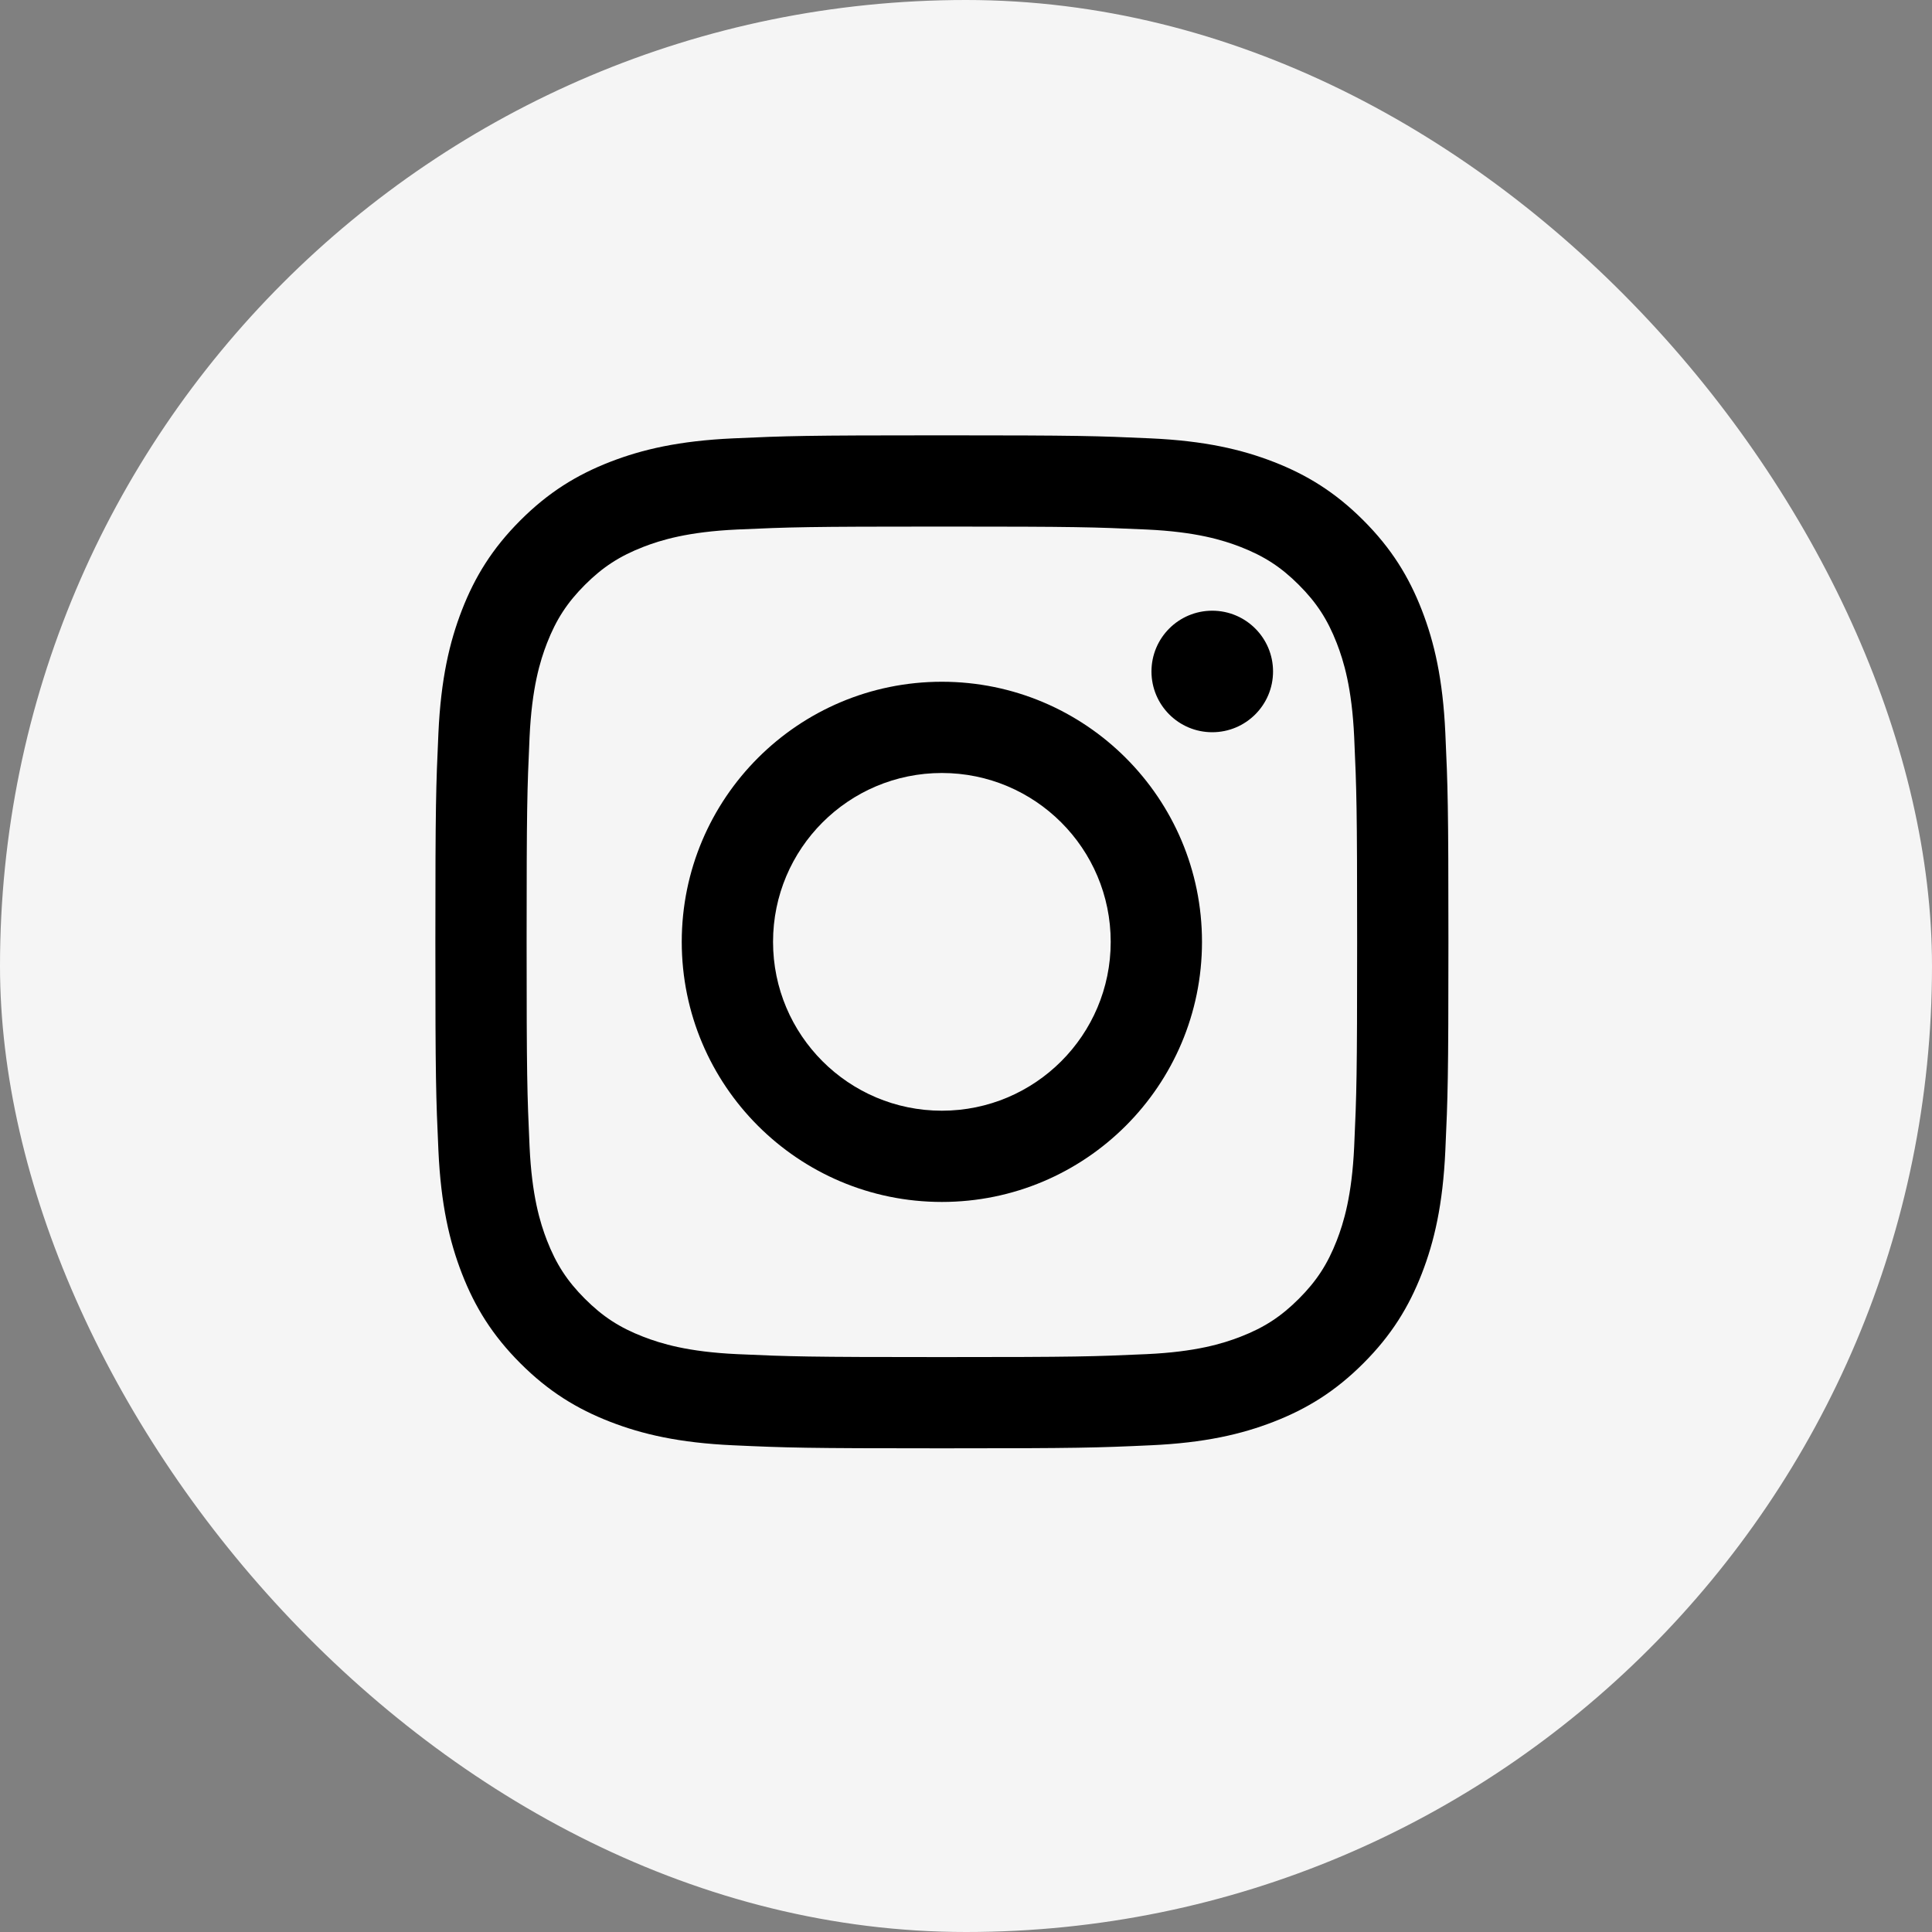
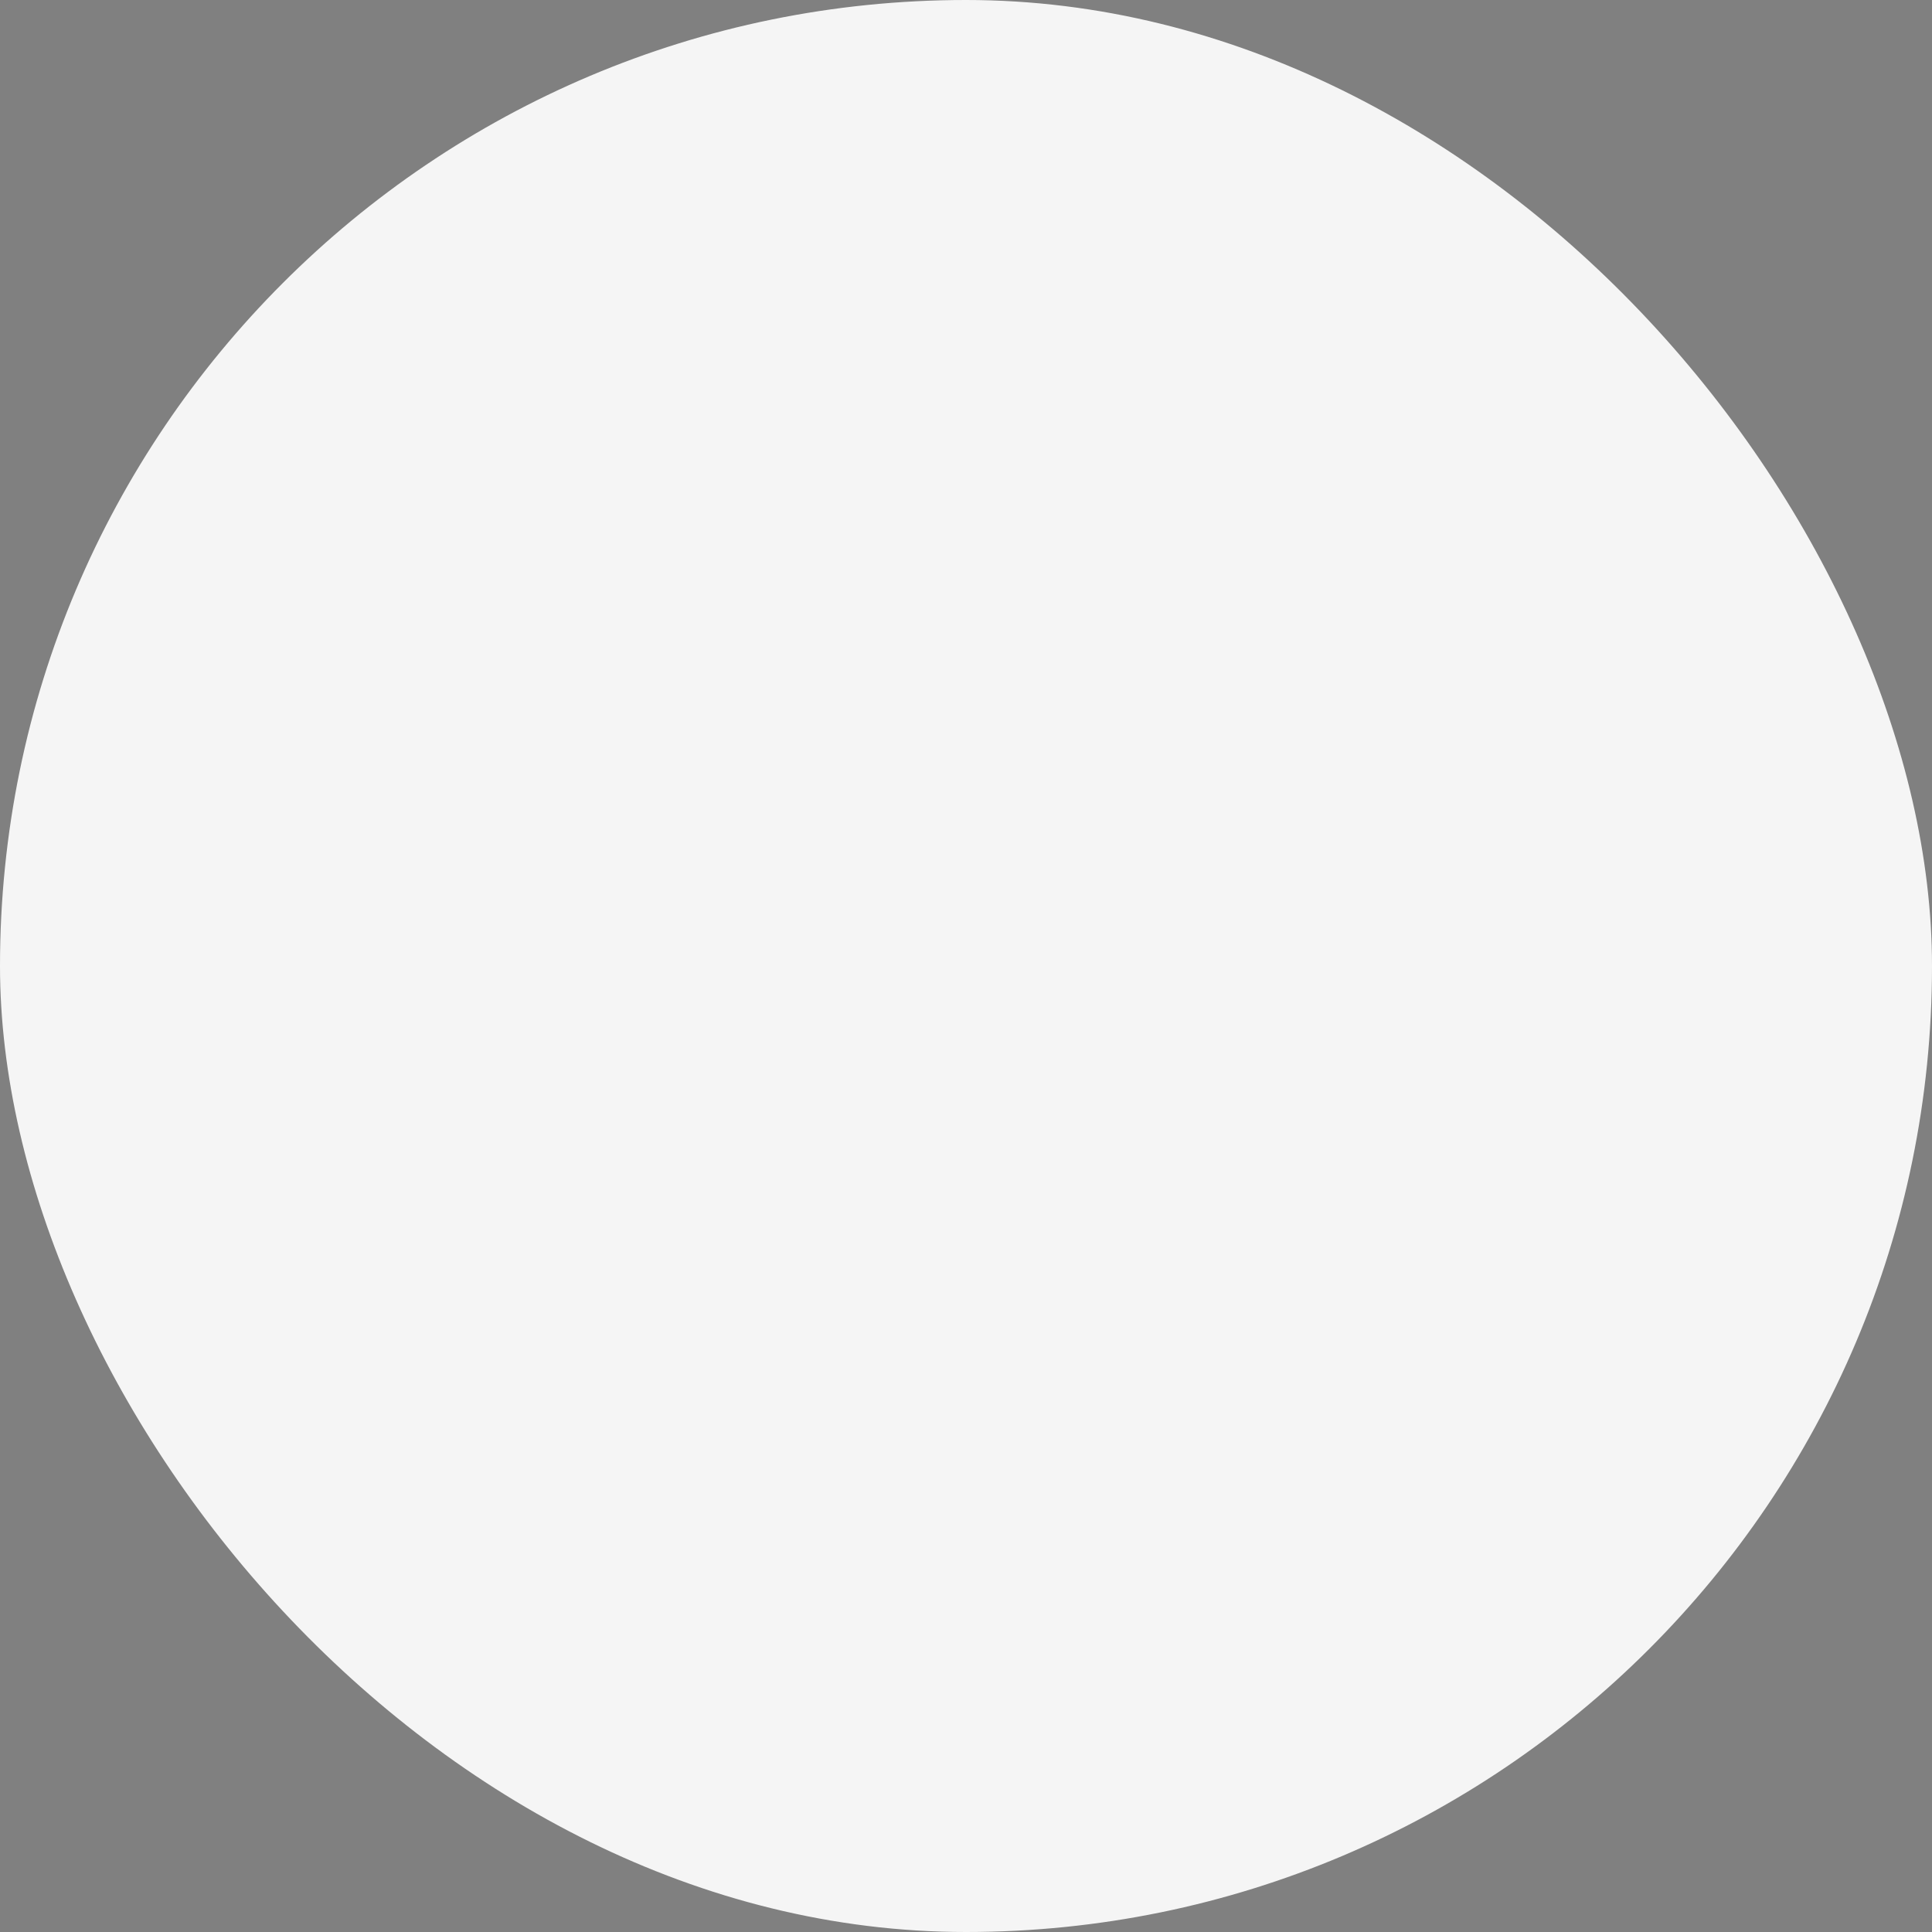
<svg xmlns="http://www.w3.org/2000/svg" width="40" height="40" viewBox="0 0 40 40" fill="none">
  <rect x="0" y="0" width="40" height="40" fill="#808080" stroke="none" />
  <rect width="40" height="40" rx="20" fill="#F5F5F5" />
  <g clip-path="url(#clip0_4397_15582)">
-     <path d="M19.501 9.013C16.652 9.013 16.295 9.025 15.177 9.076C14.061 9.127 13.298 9.304 12.631 9.563C11.942 9.831 11.357 10.19 10.774 10.773C10.191 11.356 9.832 11.941 9.564 12.63C9.305 13.297 9.128 14.06 9.077 15.176C9.026 16.294 9.014 16.651 9.014 19.5C9.014 22.348 9.026 22.705 9.077 23.823C9.128 24.939 9.305 25.702 9.564 26.369C9.832 27.058 10.191 27.643 10.774 28.226C11.357 28.809 11.942 29.168 12.631 29.436C13.298 29.695 14.061 29.872 15.177 29.923C16.295 29.974 16.652 29.986 19.501 29.986C22.349 29.986 22.706 29.974 23.824 29.923C24.941 29.872 25.703 29.695 26.37 29.436C27.059 29.168 27.644 28.809 28.227 28.226C28.81 27.643 29.169 27.058 29.437 26.369C29.696 25.702 29.873 24.939 29.924 23.823C29.975 22.705 29.988 22.348 29.988 19.5C29.988 16.651 29.975 16.294 29.924 15.176C29.873 14.06 29.696 13.297 29.437 12.63C29.169 11.941 28.81 11.356 28.227 10.773C27.644 10.19 27.059 9.831 26.37 9.563C25.703 9.304 24.941 9.127 23.824 9.076C22.706 9.025 22.349 9.013 19.501 9.013ZM19.501 10.902C22.301 10.902 22.632 10.913 23.738 10.963C24.761 11.01 25.316 11.181 25.685 11.324C26.175 11.515 26.524 11.742 26.891 12.109C27.258 12.476 27.485 12.825 27.676 13.315C27.819 13.684 27.99 14.239 28.037 15.262C28.087 16.368 28.098 16.7 28.098 19.5C28.098 22.3 28.087 22.631 28.037 23.737C27.99 24.76 27.819 25.315 27.676 25.684C27.485 26.174 27.258 26.523 26.891 26.89C26.524 27.257 26.175 27.485 25.685 27.675C25.316 27.818 24.761 27.989 23.738 28.036C22.633 28.086 22.301 28.097 19.501 28.097C16.7 28.097 16.369 28.086 15.263 28.036C14.241 27.989 13.685 27.818 13.316 27.675C12.826 27.485 12.477 27.257 12.11 26.89C11.743 26.523 11.516 26.174 11.325 25.684C11.182 25.315 11.011 24.76 10.964 23.737C10.914 22.631 10.903 22.3 10.903 19.5C10.903 16.7 10.914 16.368 10.964 15.262C11.011 14.239 11.182 13.684 11.325 13.315C11.516 12.825 11.743 12.476 12.11 12.109C12.477 11.742 12.826 11.515 13.316 11.324C13.685 11.181 14.241 11.01 15.263 10.963C16.369 10.913 16.701 10.902 19.501 10.902Z" fill="black" />
    <path d="M19.5 22.996C17.57 22.996 16.005 21.43 16.005 19.5C16.005 17.569 17.57 16.004 19.5 16.004C21.431 16.004 22.996 17.569 22.996 19.5C22.996 21.43 21.431 22.996 19.5 22.996ZM19.5 14.115C16.526 14.115 14.115 16.526 14.115 19.5C14.115 22.474 16.526 24.885 19.5 24.885C22.475 24.885 24.886 22.474 24.886 19.5C24.886 16.526 22.475 14.115 19.5 14.115ZM26.357 13.902C26.357 14.597 25.793 15.16 25.098 15.16C24.403 15.16 23.84 14.597 23.84 13.902C23.84 13.207 24.403 12.644 25.098 12.644C25.793 12.644 26.357 13.207 26.357 13.902Z" fill="black" />
  </g>
  <defs>
    <clipPath id="clip0_4397_15582">
-       <rect width="21" height="21" fill="white" transform="translate(9 9)" />
-     </clipPath>
+       </clipPath>
  </defs>
</svg>